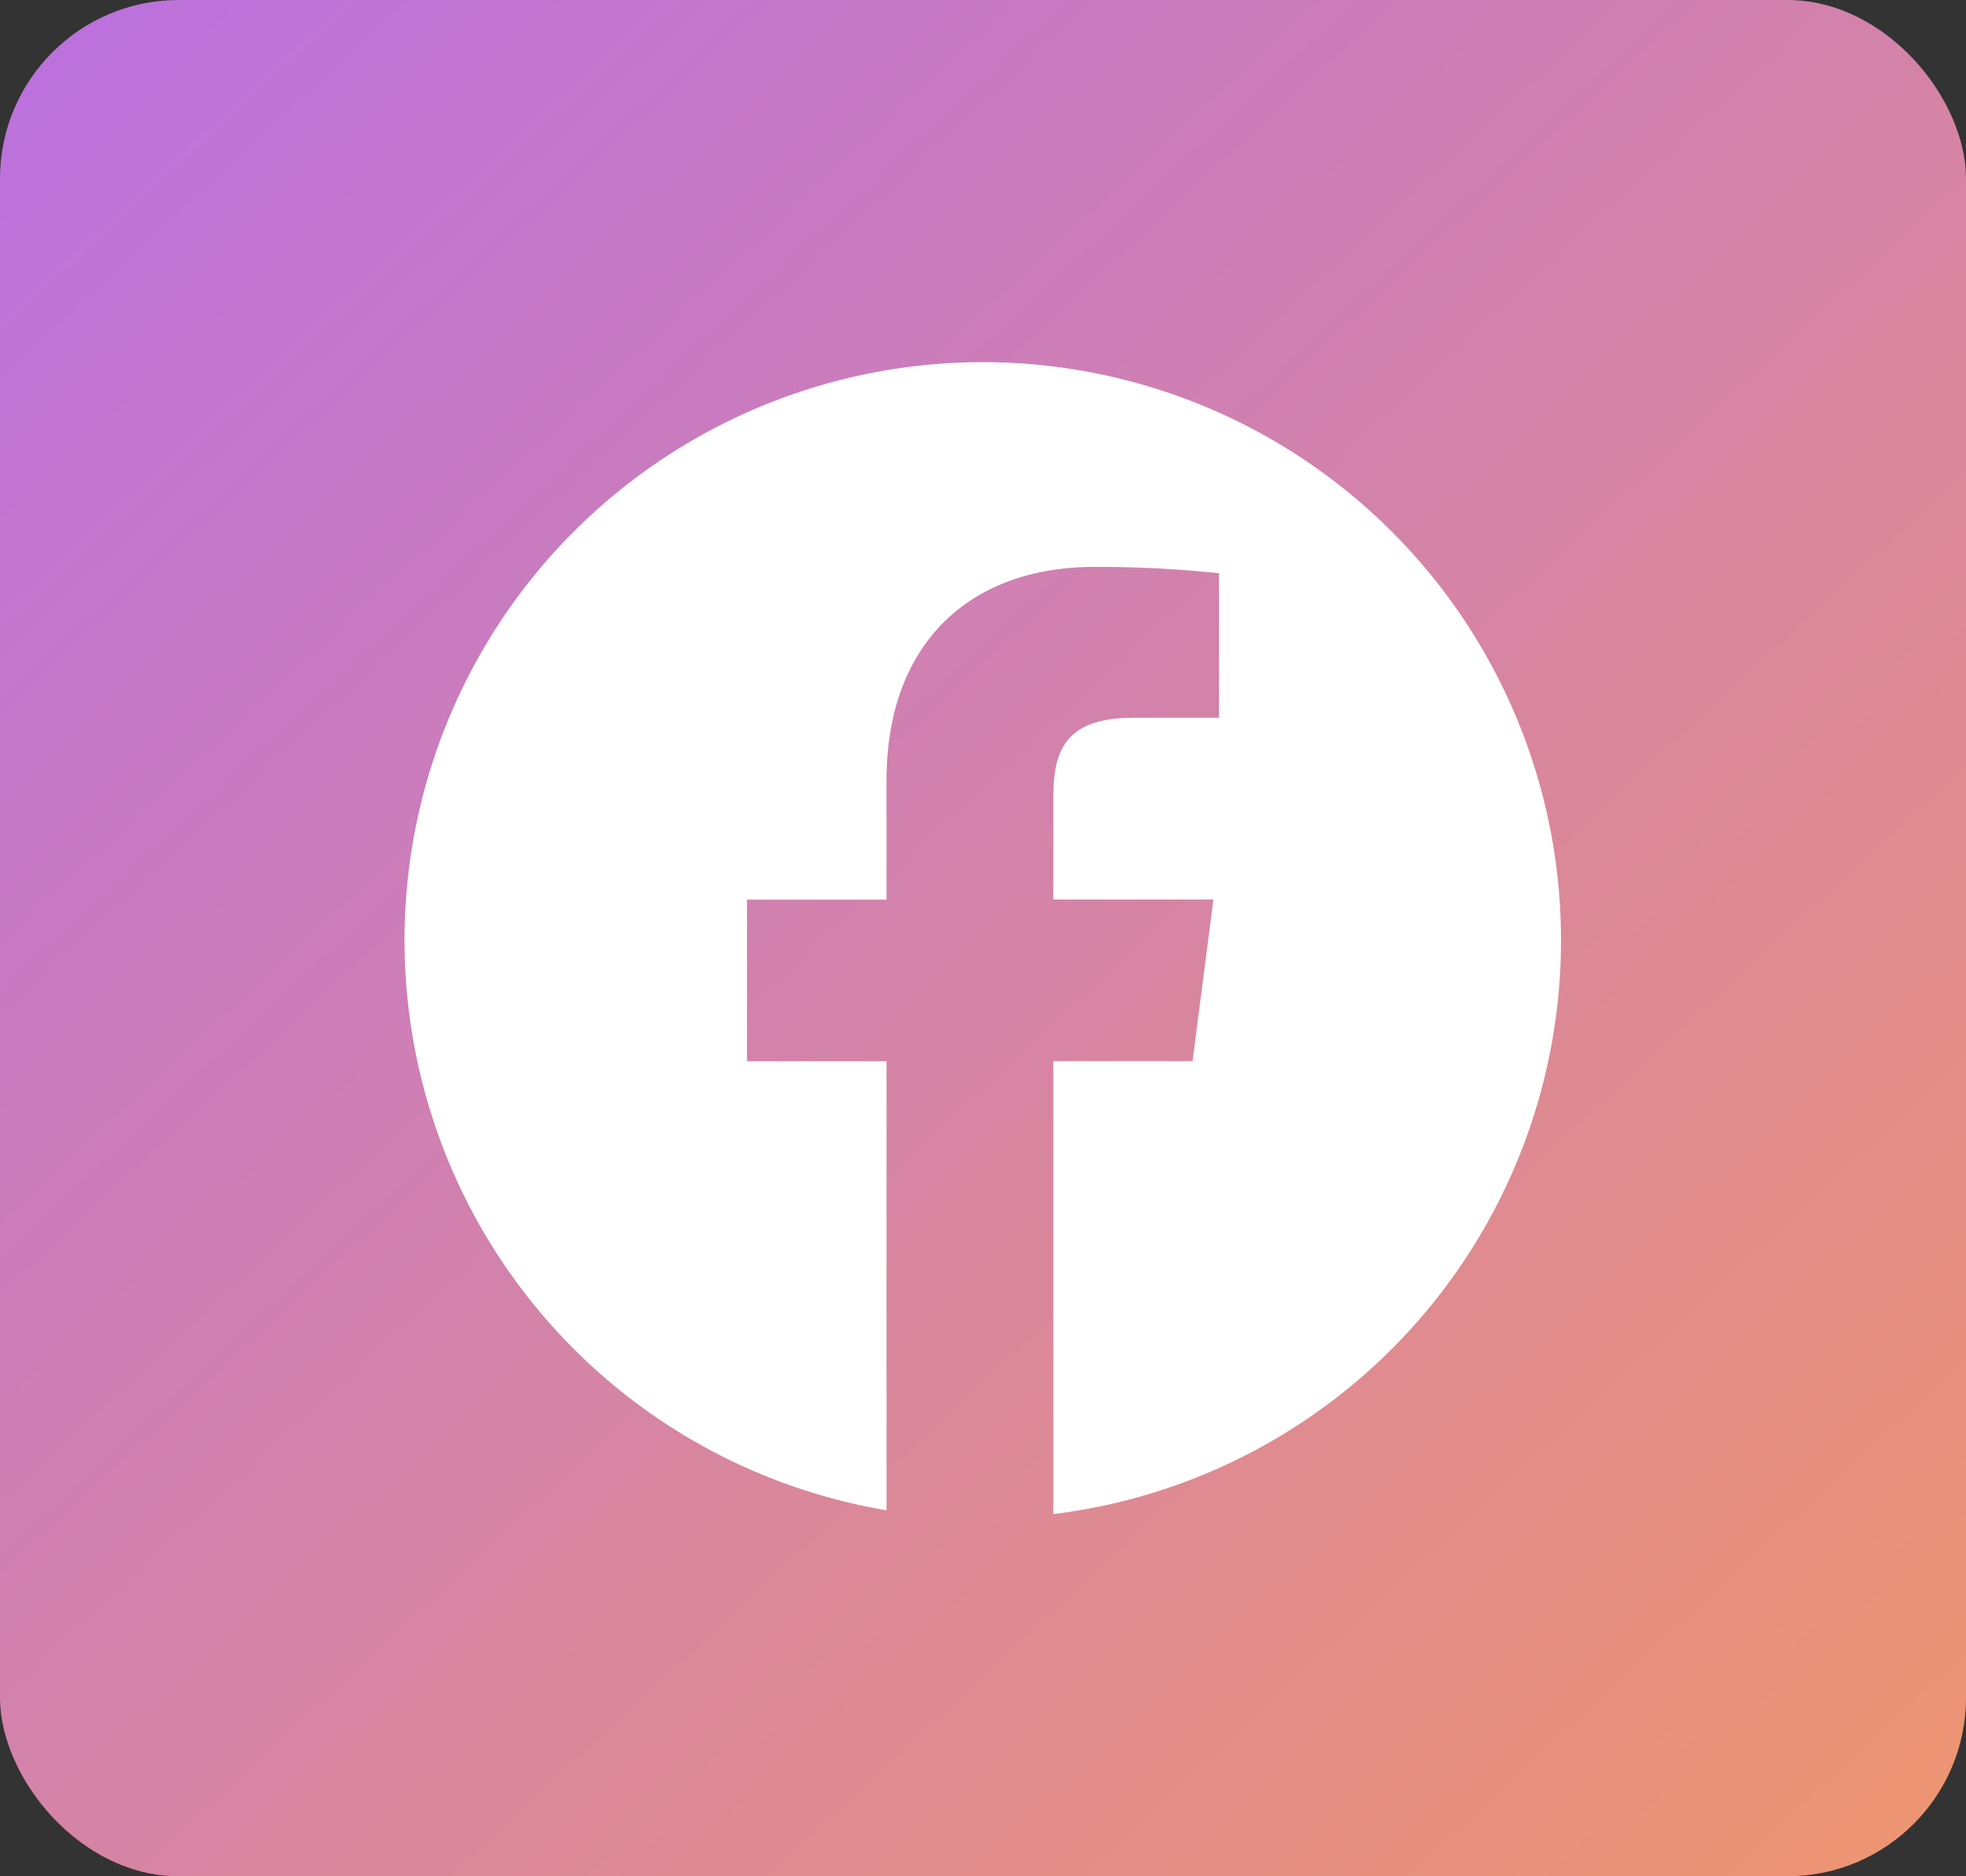
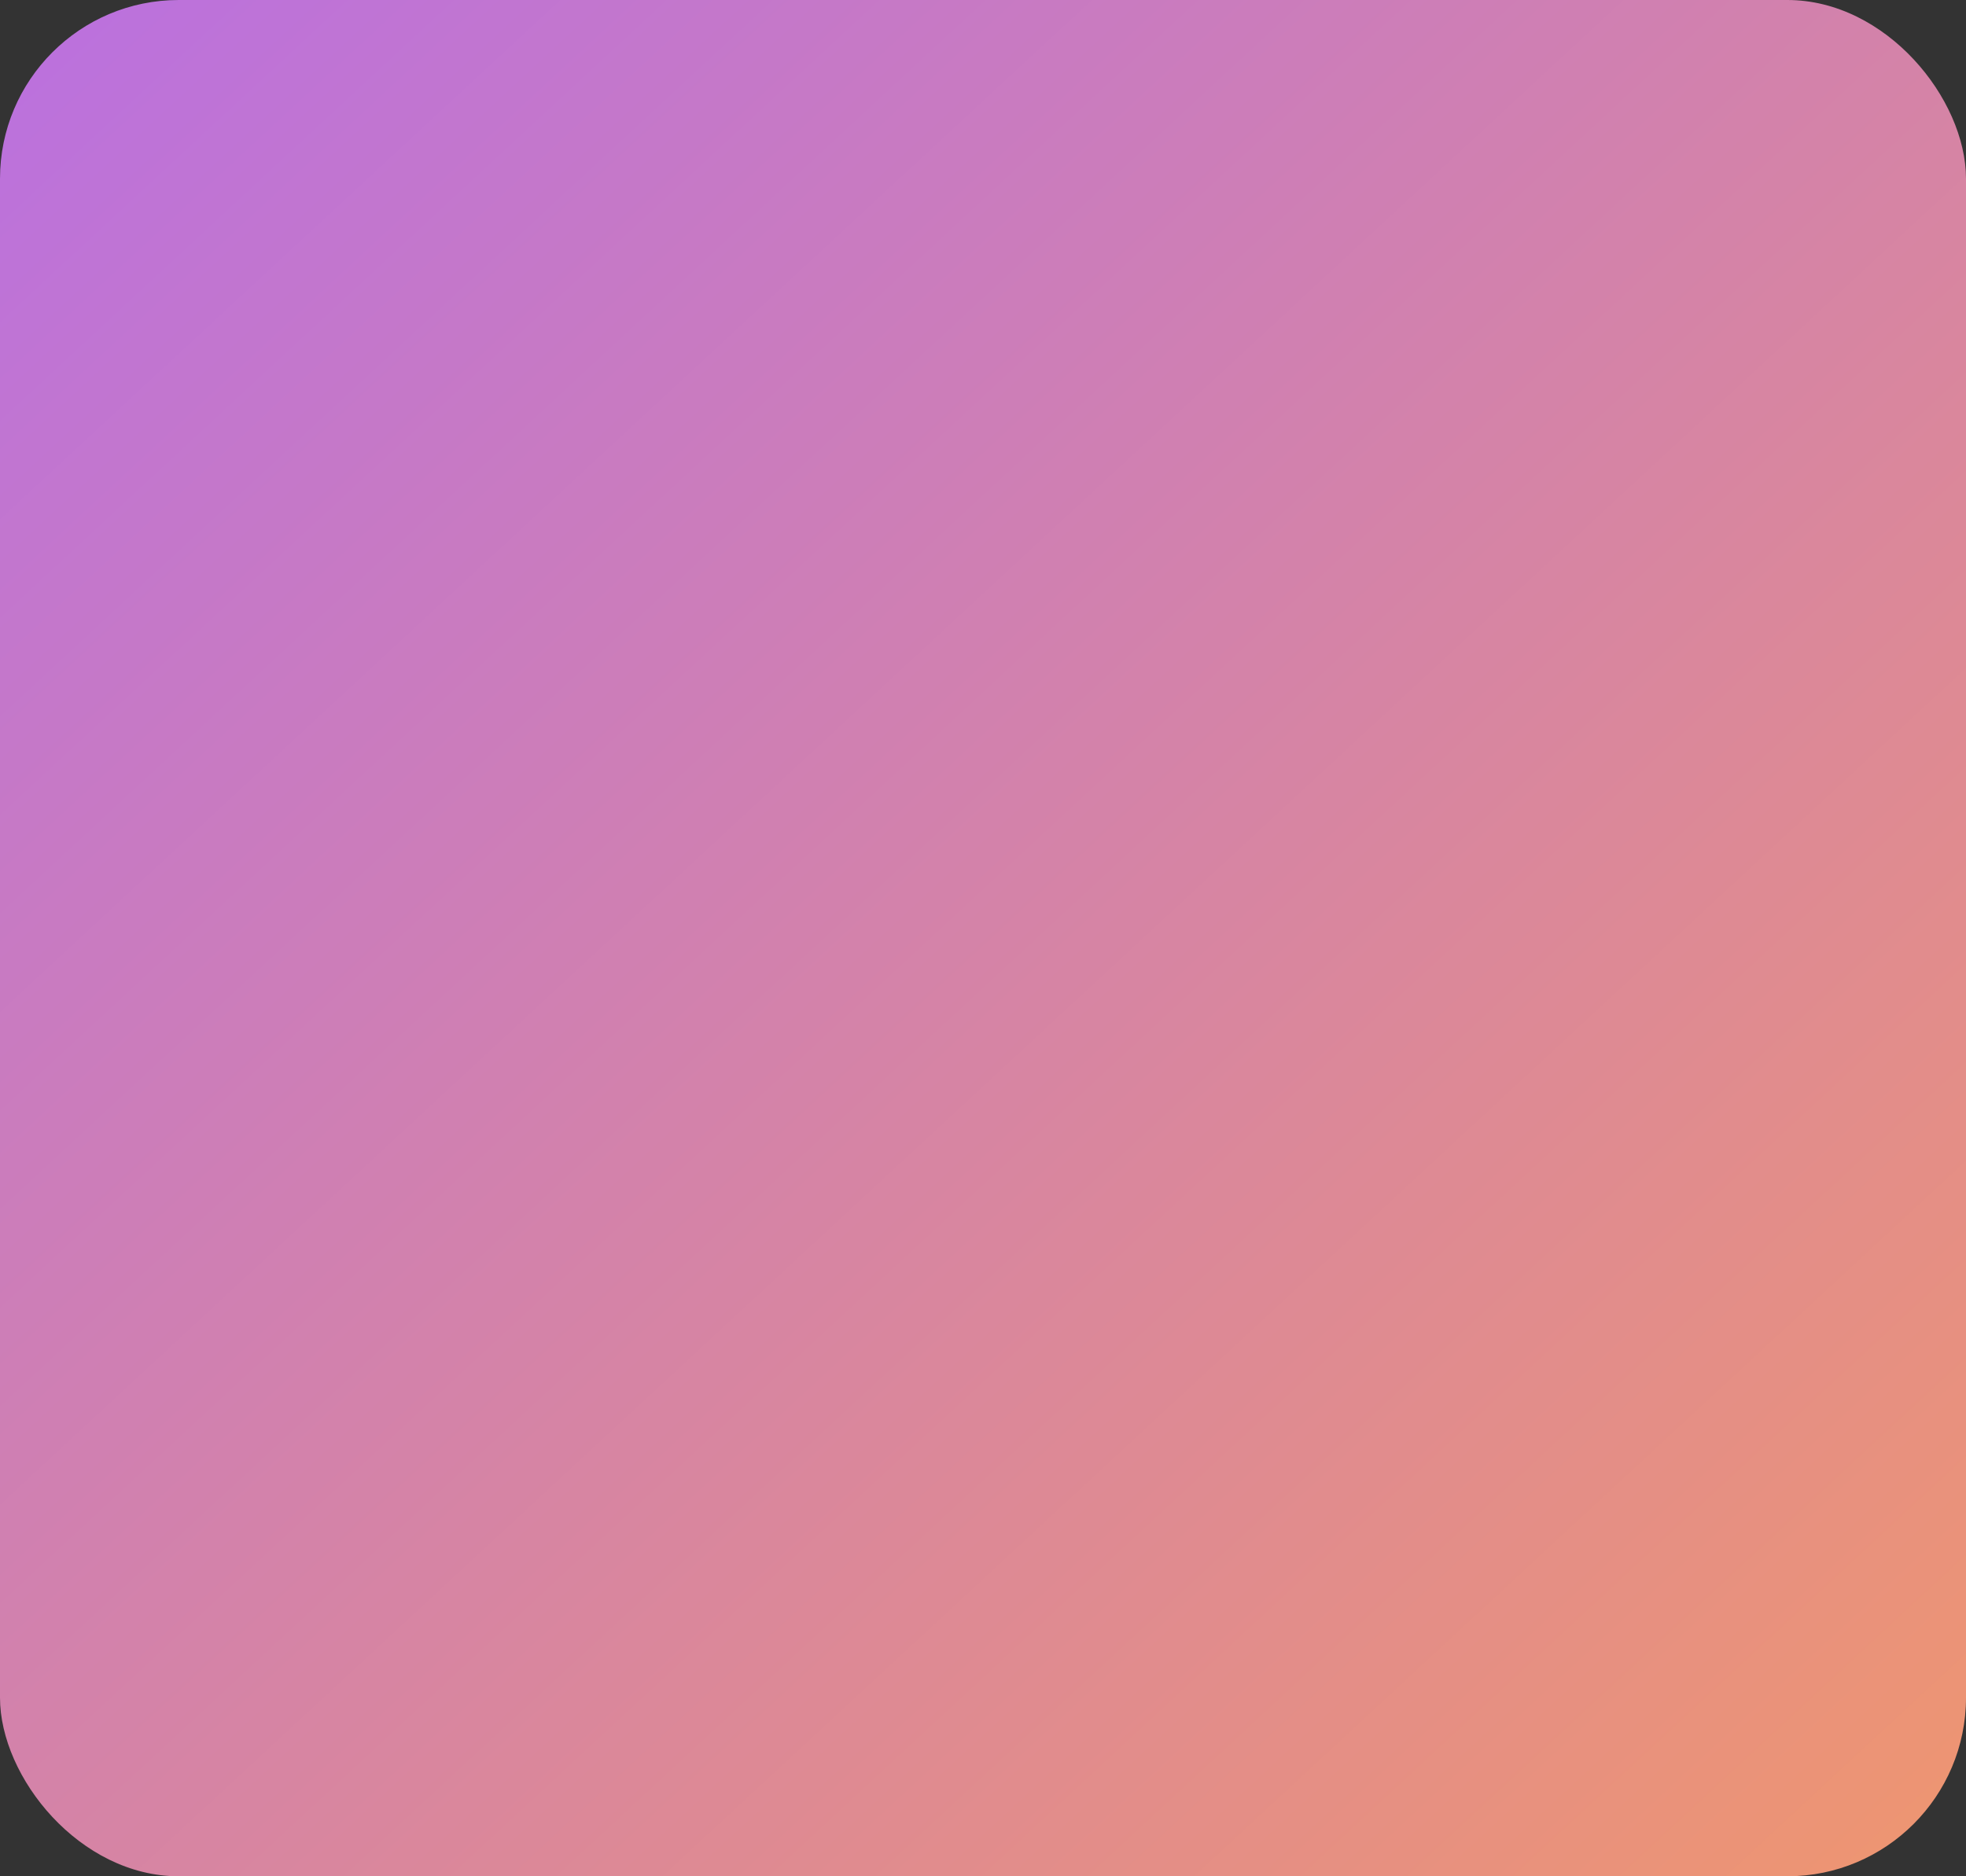
<svg xmlns="http://www.w3.org/2000/svg" width="110" height="105" viewBox="0 0 110 105">
  <rect x="0" y="0" width="110" height="105" fill="#333333" stroke="none" />
  <defs>
    <linearGradient id="linear-gradient" x1="-0.161" y1="-0.206" x2="1" y2="1" gradientUnits="objectBoundingBox">
      <stop offset="0" stop-color="#b069f5" />
      <stop offset="1" stop-color="#ef966f" />
    </linearGradient>
  </defs>
  <g id="Group_33403" data-name="Group 33403" transform="translate(2164 13481)">
    <g id="Group_33400" data-name="Group 33400">
      <rect id="Rectangle_25334" data-name="Rectangle 25334" width="110" height="105" rx="10" transform="translate(-2164 -13481)" fill="url(#linear-gradient)" />
      <g id="facebook-circular-logo" transform="translate(-2141.368 -13461.082)">
-         <path id="Path_14112" data-name="Path 14112" d="M32.369.349A32.351,32.351,0,0,0,26.97,64.6V39.471H19.162V30.428H26.97V23.76c0-7.737,4.725-11.953,11.628-11.953a64.439,64.439,0,0,1,6.972.355v8.087l-4.788,0c-3.753,0-4.477,1.783-4.477,4.4v5.771h8.955l-1.168,9.043H36.306v25.35A32.353,32.353,0,0,0,32.369.349Z" transform="translate(0 0)" fill="#fff" />
-       </g>
+         </g>
    </g>
  </g>
</svg>